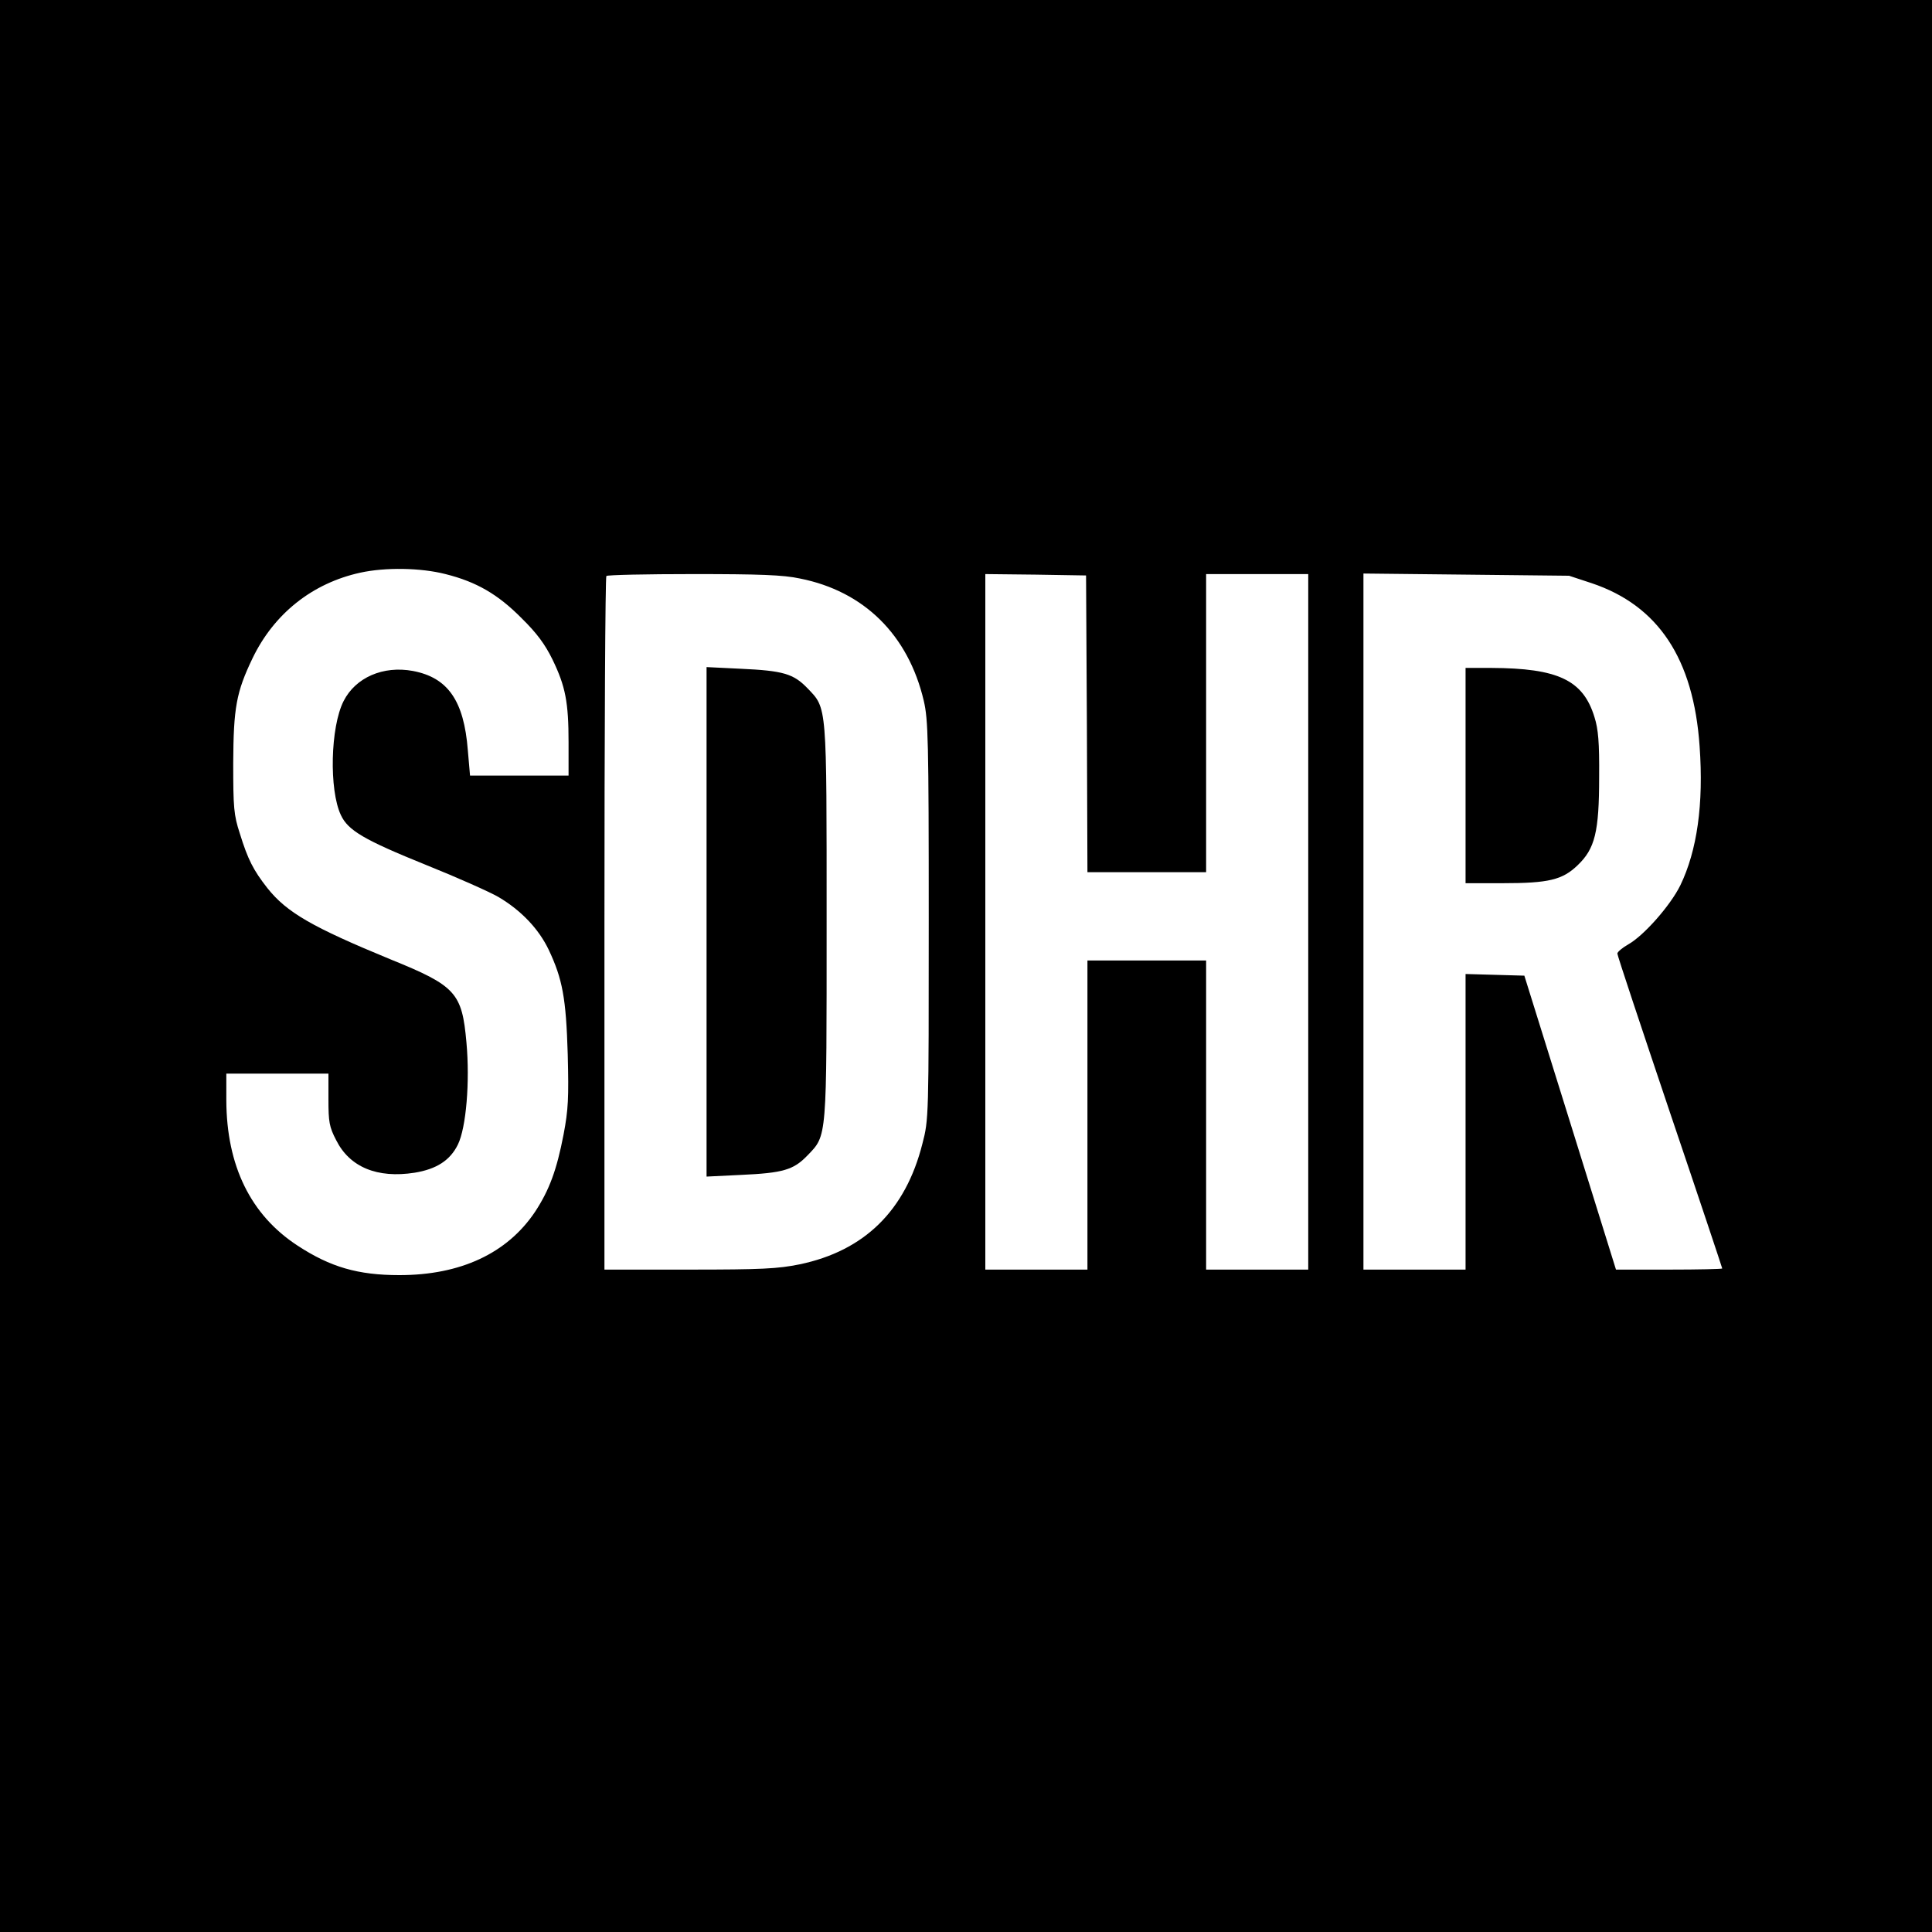
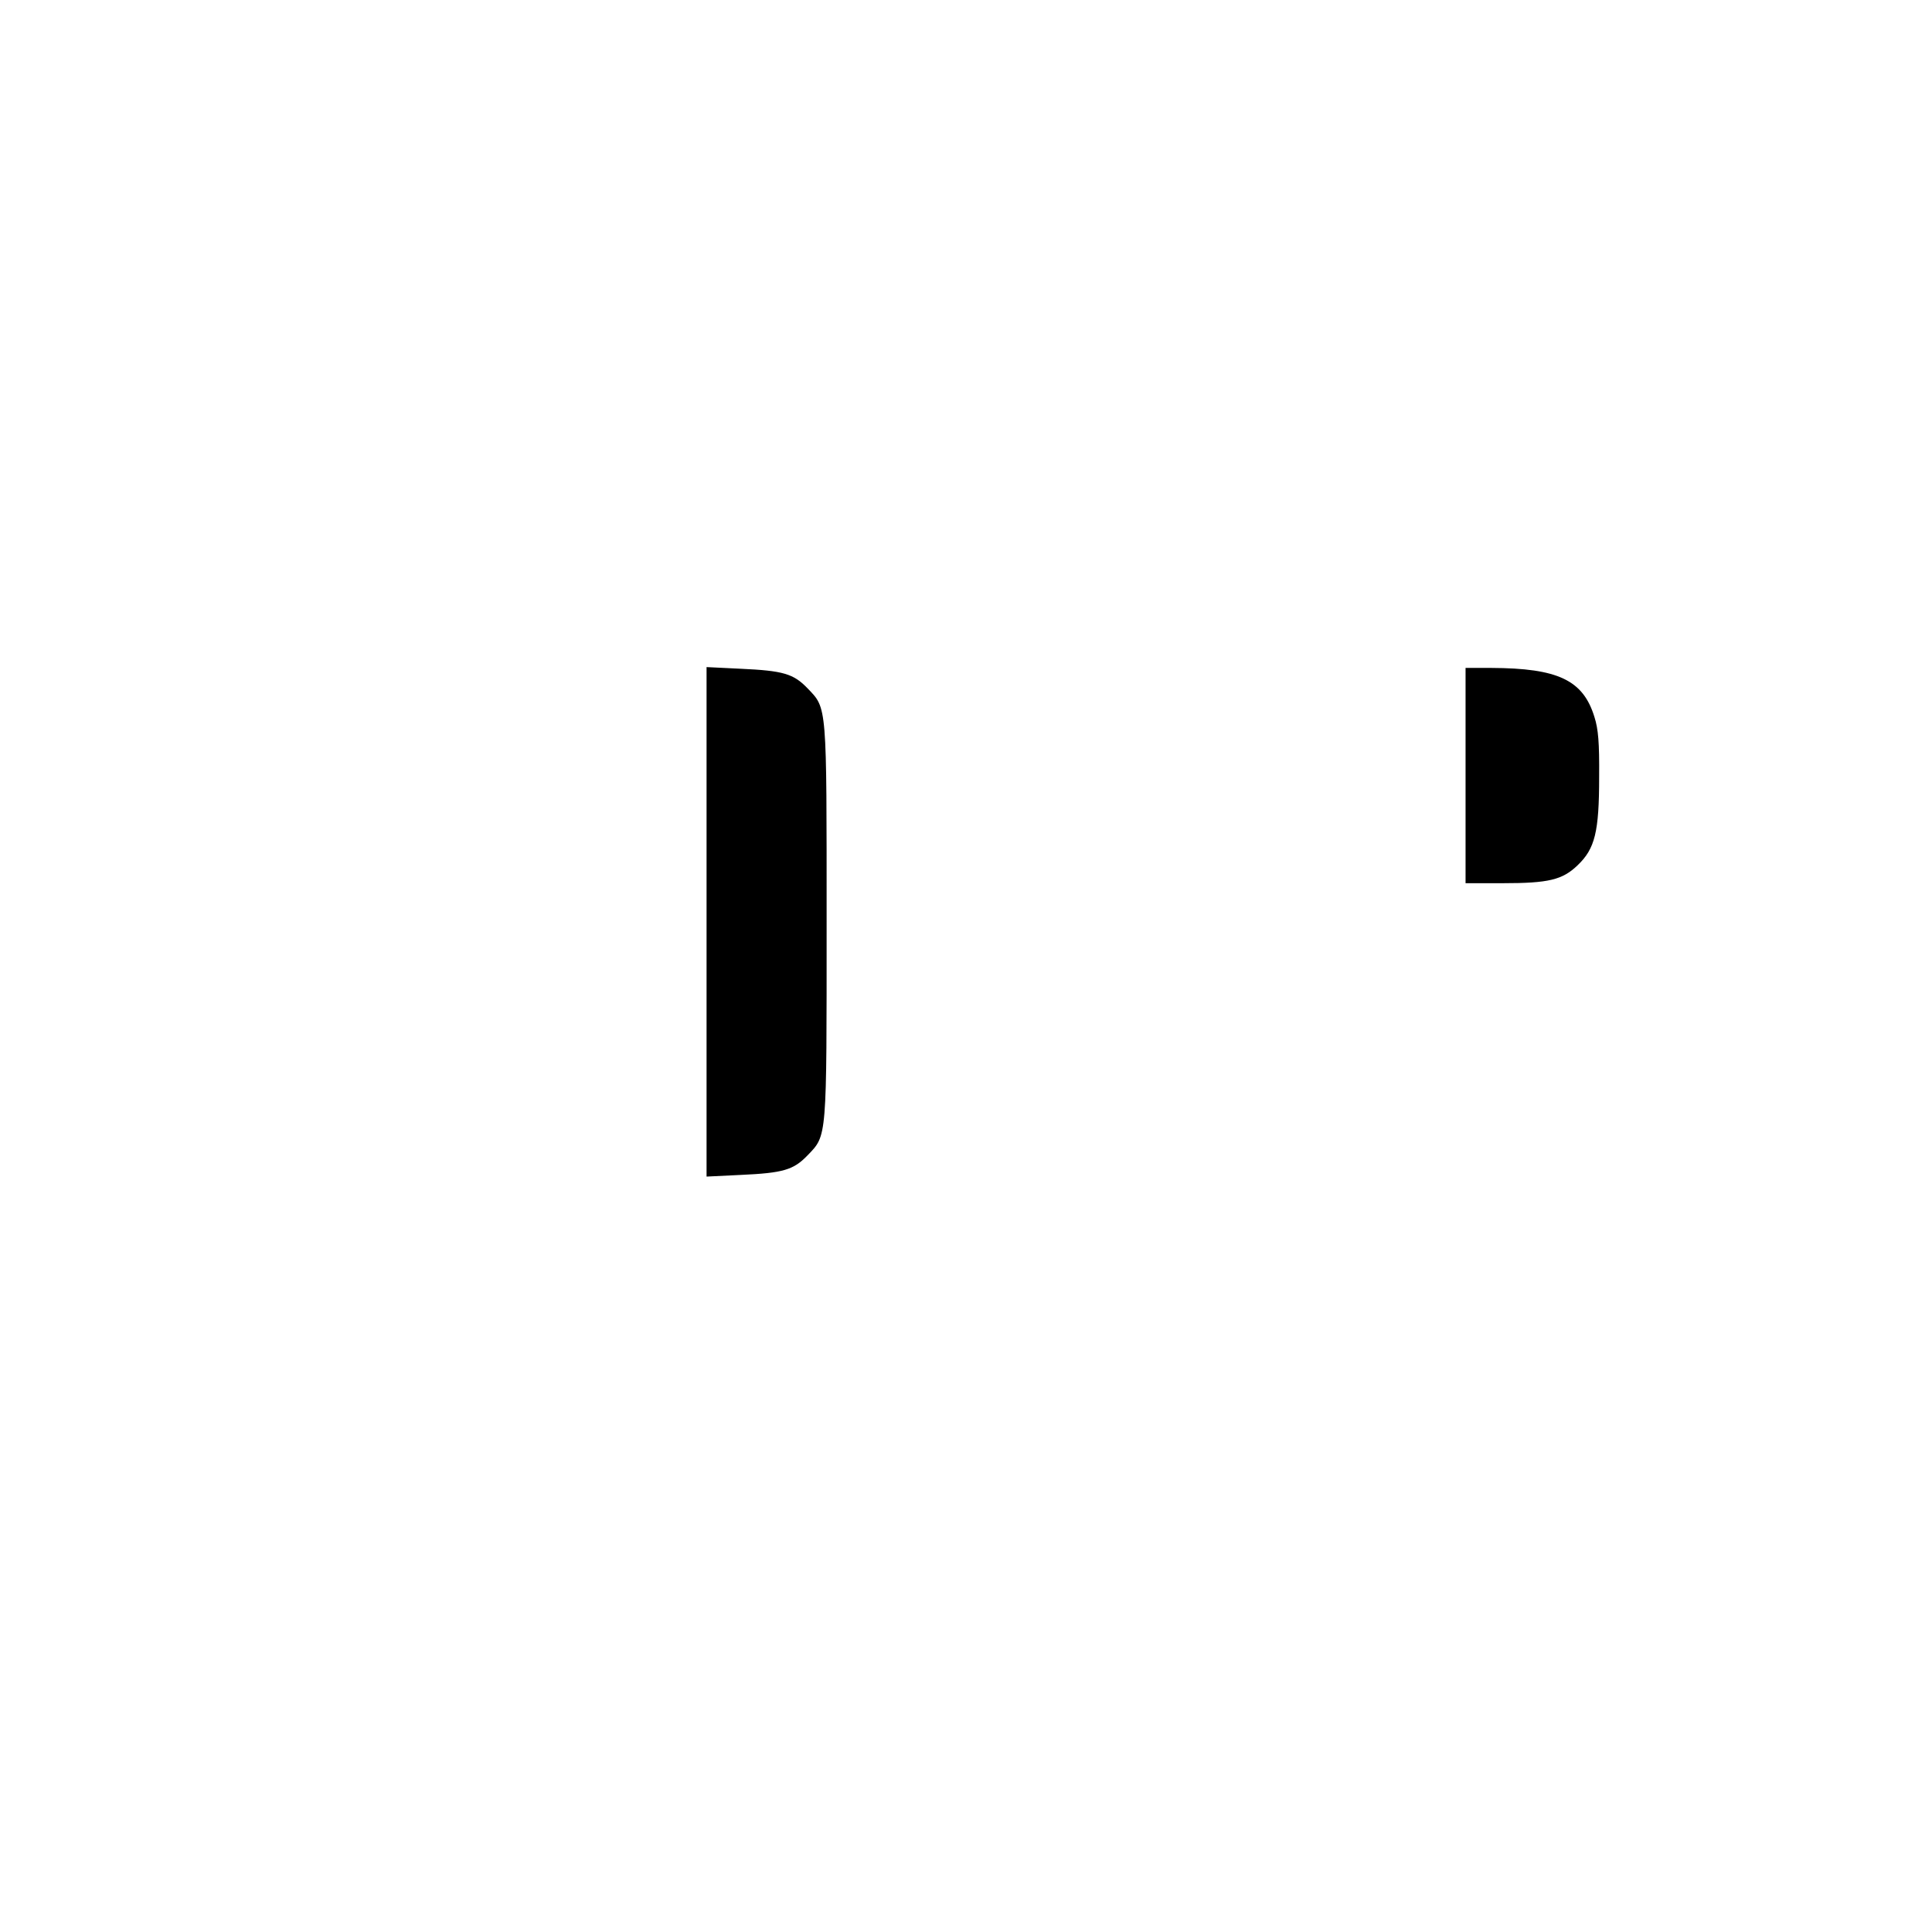
<svg xmlns="http://www.w3.org/2000/svg" version="1" width="933.333" height="933.333" viewBox="0 0 700 700">
-   <path d="M0 350v350h700V0H0v350zm161.4-142c11.2 2.8 19 7.3 27.6 16 5.6 5.5 8.5 9.5 11.2 15 4.7 9.7 5.8 15.5 5.8 30v12h-35.7l-.8-9.2c-1.4-17.9-7.2-26.3-19.9-28.7-10.8-2-20.8 2.4-25.1 10.9-4.8 9.4-5.3 32.2-1 41.3 2.6 5.6 8.4 9 30.9 18.1 11.2 4.5 22.9 9.7 26.2 11.6 8.3 4.9 14.6 11.6 18.2 19.1 5 10.6 6.3 17.5 6.9 37.9.4 15.9.2 20-1.5 29-2.5 13-5.2 20.2-10.3 28-10.1 15.1-27 23-49.2 23-15 0-25-2.9-36.9-10.7-17-11.1-25.7-28.9-25.8-52.6V389h37v9.3c0 8.2.3 10 2.8 14.8 4.9 9.8 14.9 13.9 28.4 11.8 8-1.3 12.9-4.5 15.7-10.2 3-6.1 4.4-22.8 3.1-37-1.6-18-3.8-20.5-27.5-30.1-28.4-11.7-37.6-17-44.6-25.8-5.1-6.5-7.1-10.4-10-19.8-2.2-6.7-2.4-9.4-2.4-25.5.1-20.1 1.1-25.7 7-38 7.8-16.2 21.7-27.2 39-31 9.1-2 21.9-1.8 30.9.5zm128.4 1.6c23.3 4.6 39.3 20.5 44.9 44.3 1.6 6.9 1.8 14 1.8 79.6 0 71.5 0 72.1-2.3 80.9-6.1 24.2-21 38.8-44.5 43.7-7.9 1.6-13.7 1.9-39.9 1.9H219V334.7c0-69 .3-125.7.7-126 .3-.4 14.5-.7 31.5-.7 23.9 0 32.6.3 38.6 1.6zm104 52.6l.2 53.8h43V208h37v252h-37V348h-43v112h-37V208l18.3.2 18.2.3.3 53.7zm182.9-50.9c24.1 8.1 36.9 27.3 39.1 59.1 1.5 20.9-.9 37.8-7 50.4-3.6 7.3-13.2 18.2-18.9 21.4-2.1 1.2-3.9 2.7-3.9 3.3 0 .7 8.6 26.5 19 57.4 10.5 31 19 56.5 19 56.7 0 .2-8.7.4-19.2.4h-19.3l-16.6-53.3-16.6-53.2-10.6-.3-10.7-.3V460h-37V207.8l37.3.4 37.2.4 8.2 2.7z" />
  <path d="M256 334v92.3l12.3-.6c15.5-.7 19.2-1.8 24.3-7.1 7.1-7.4 6.9-5.4 6.9-84.6 0-79.2.2-77.2-6.9-84.6-5.1-5.3-8.8-6.4-24.3-7.1l-12.3-.6V334zM531 281v39h13.5c16.6 0 21.6-1.2 27.1-6.5 6.3-6 7.8-12.1 7.8-32 .1-12.4-.3-17.3-1.7-21.7-4.1-13.4-13.2-17.7-37.4-17.8H531v39z" />
</svg>